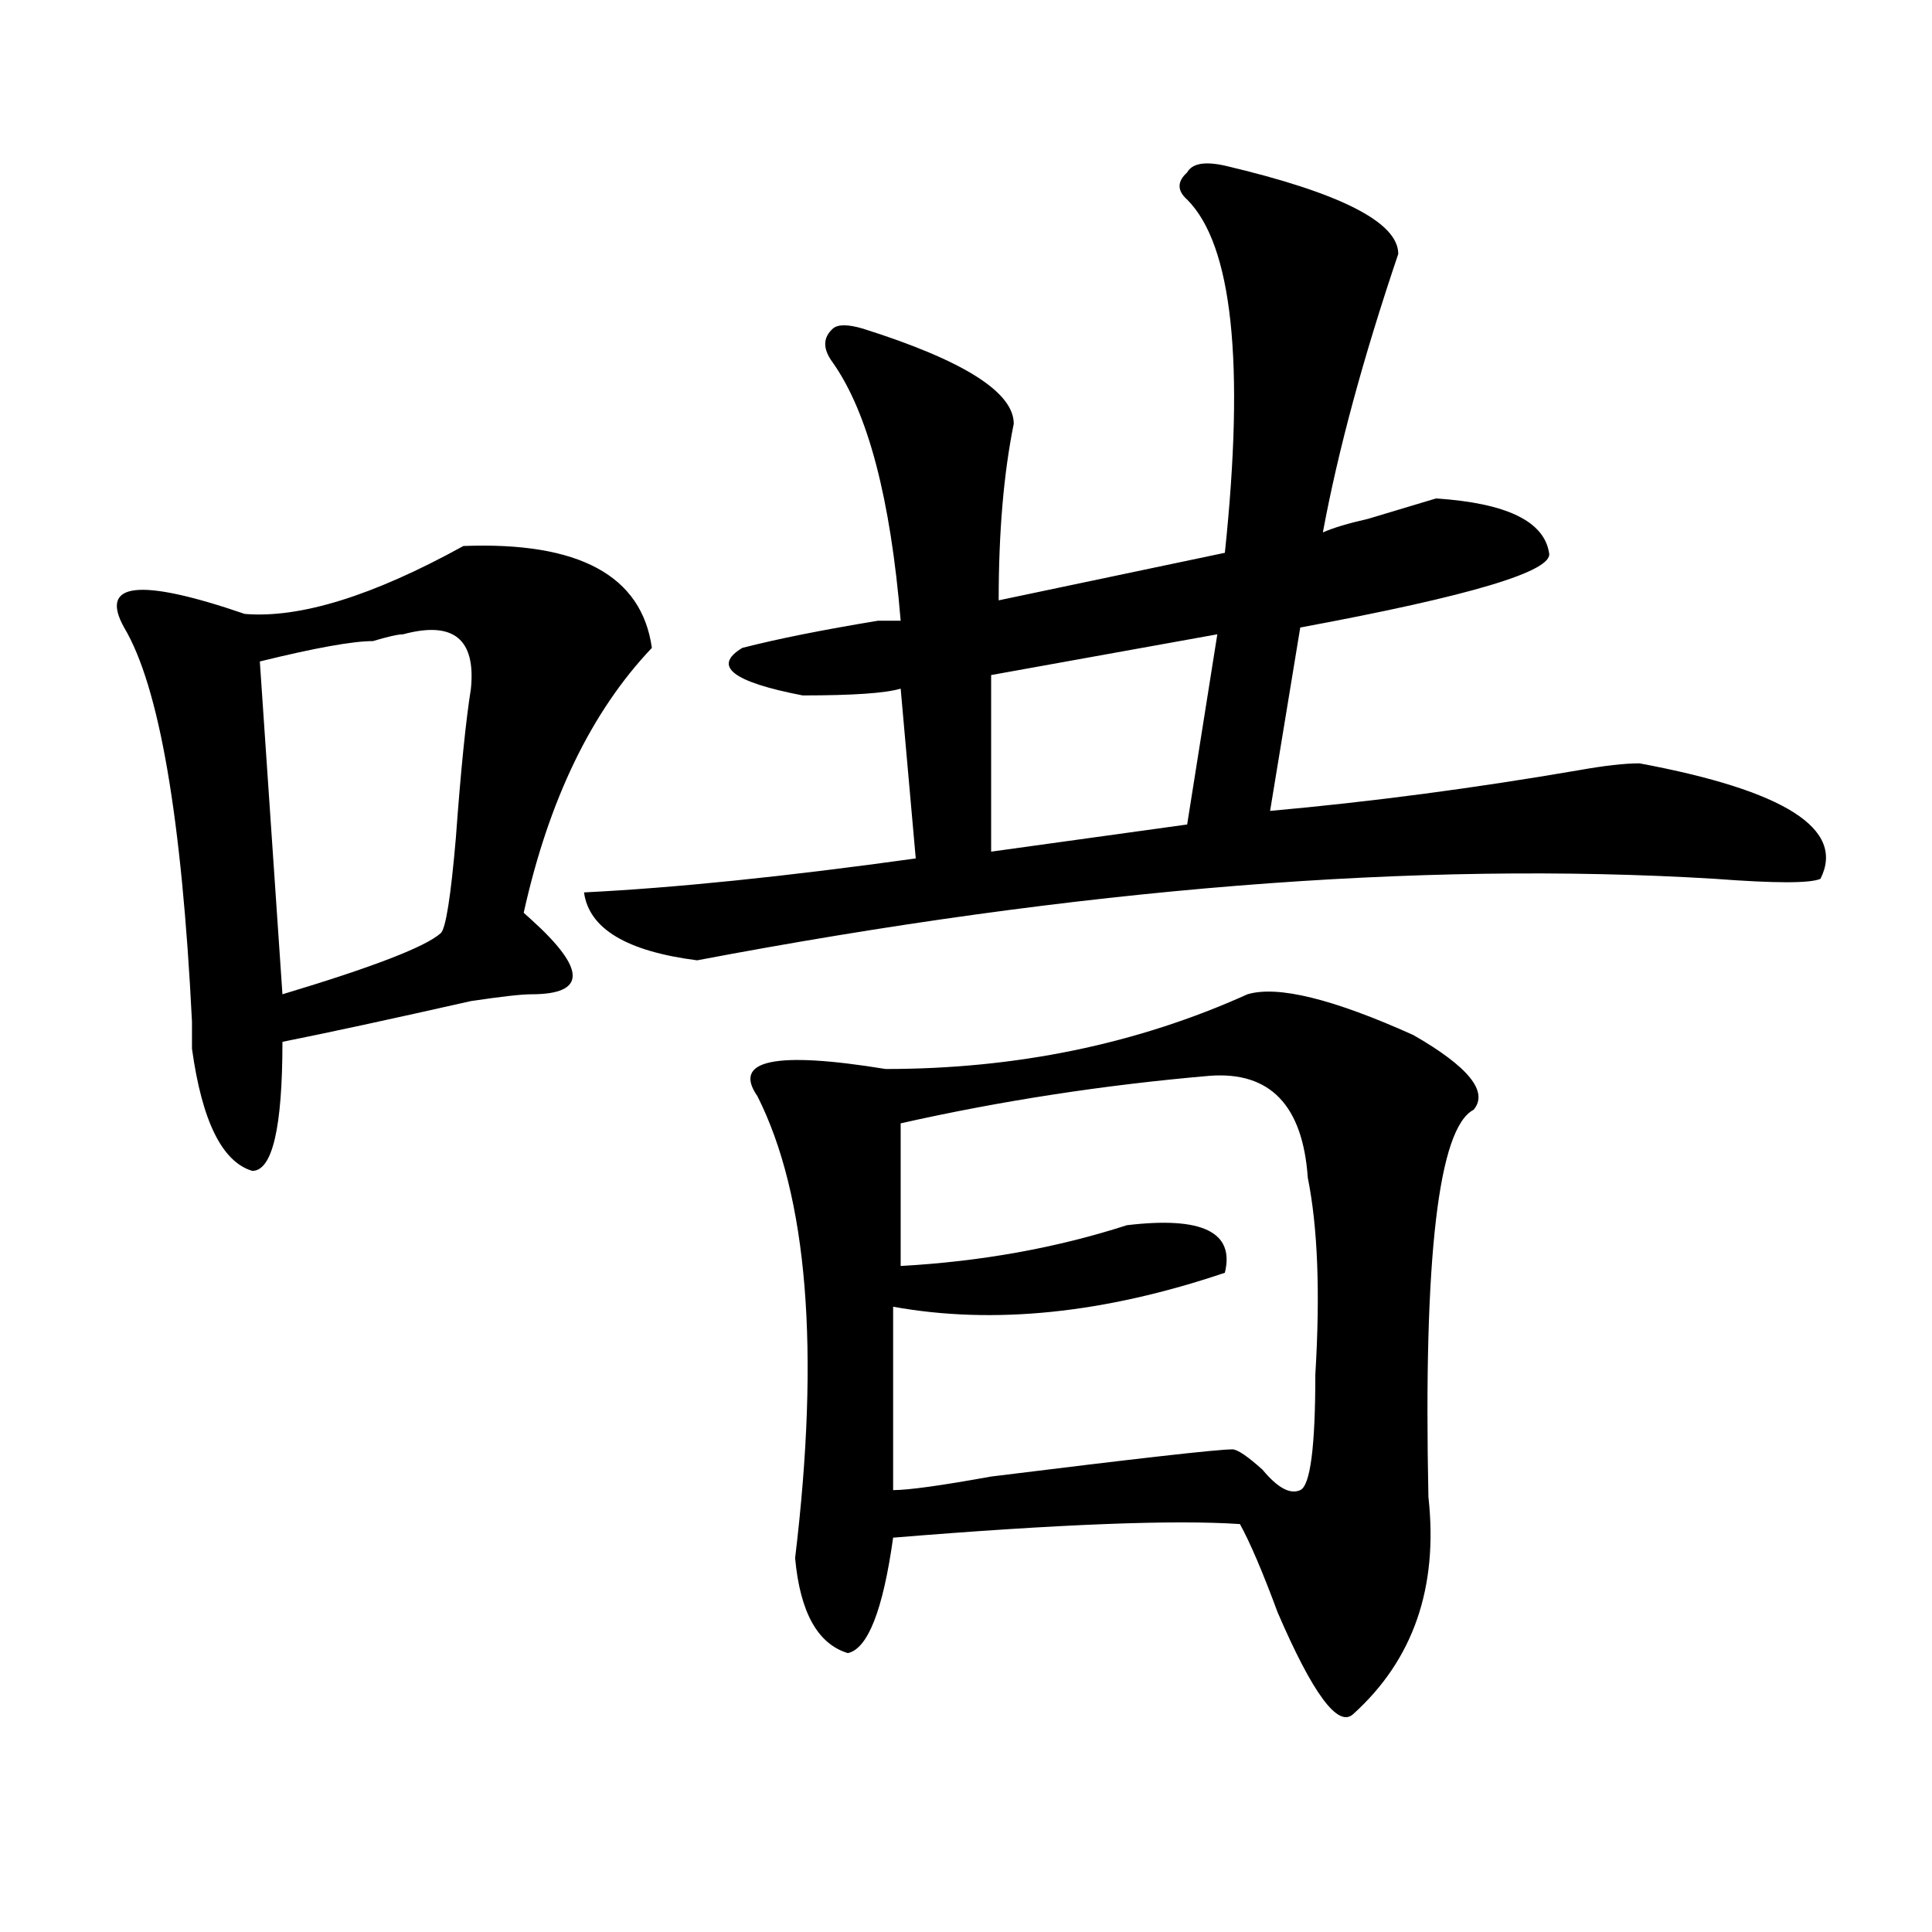
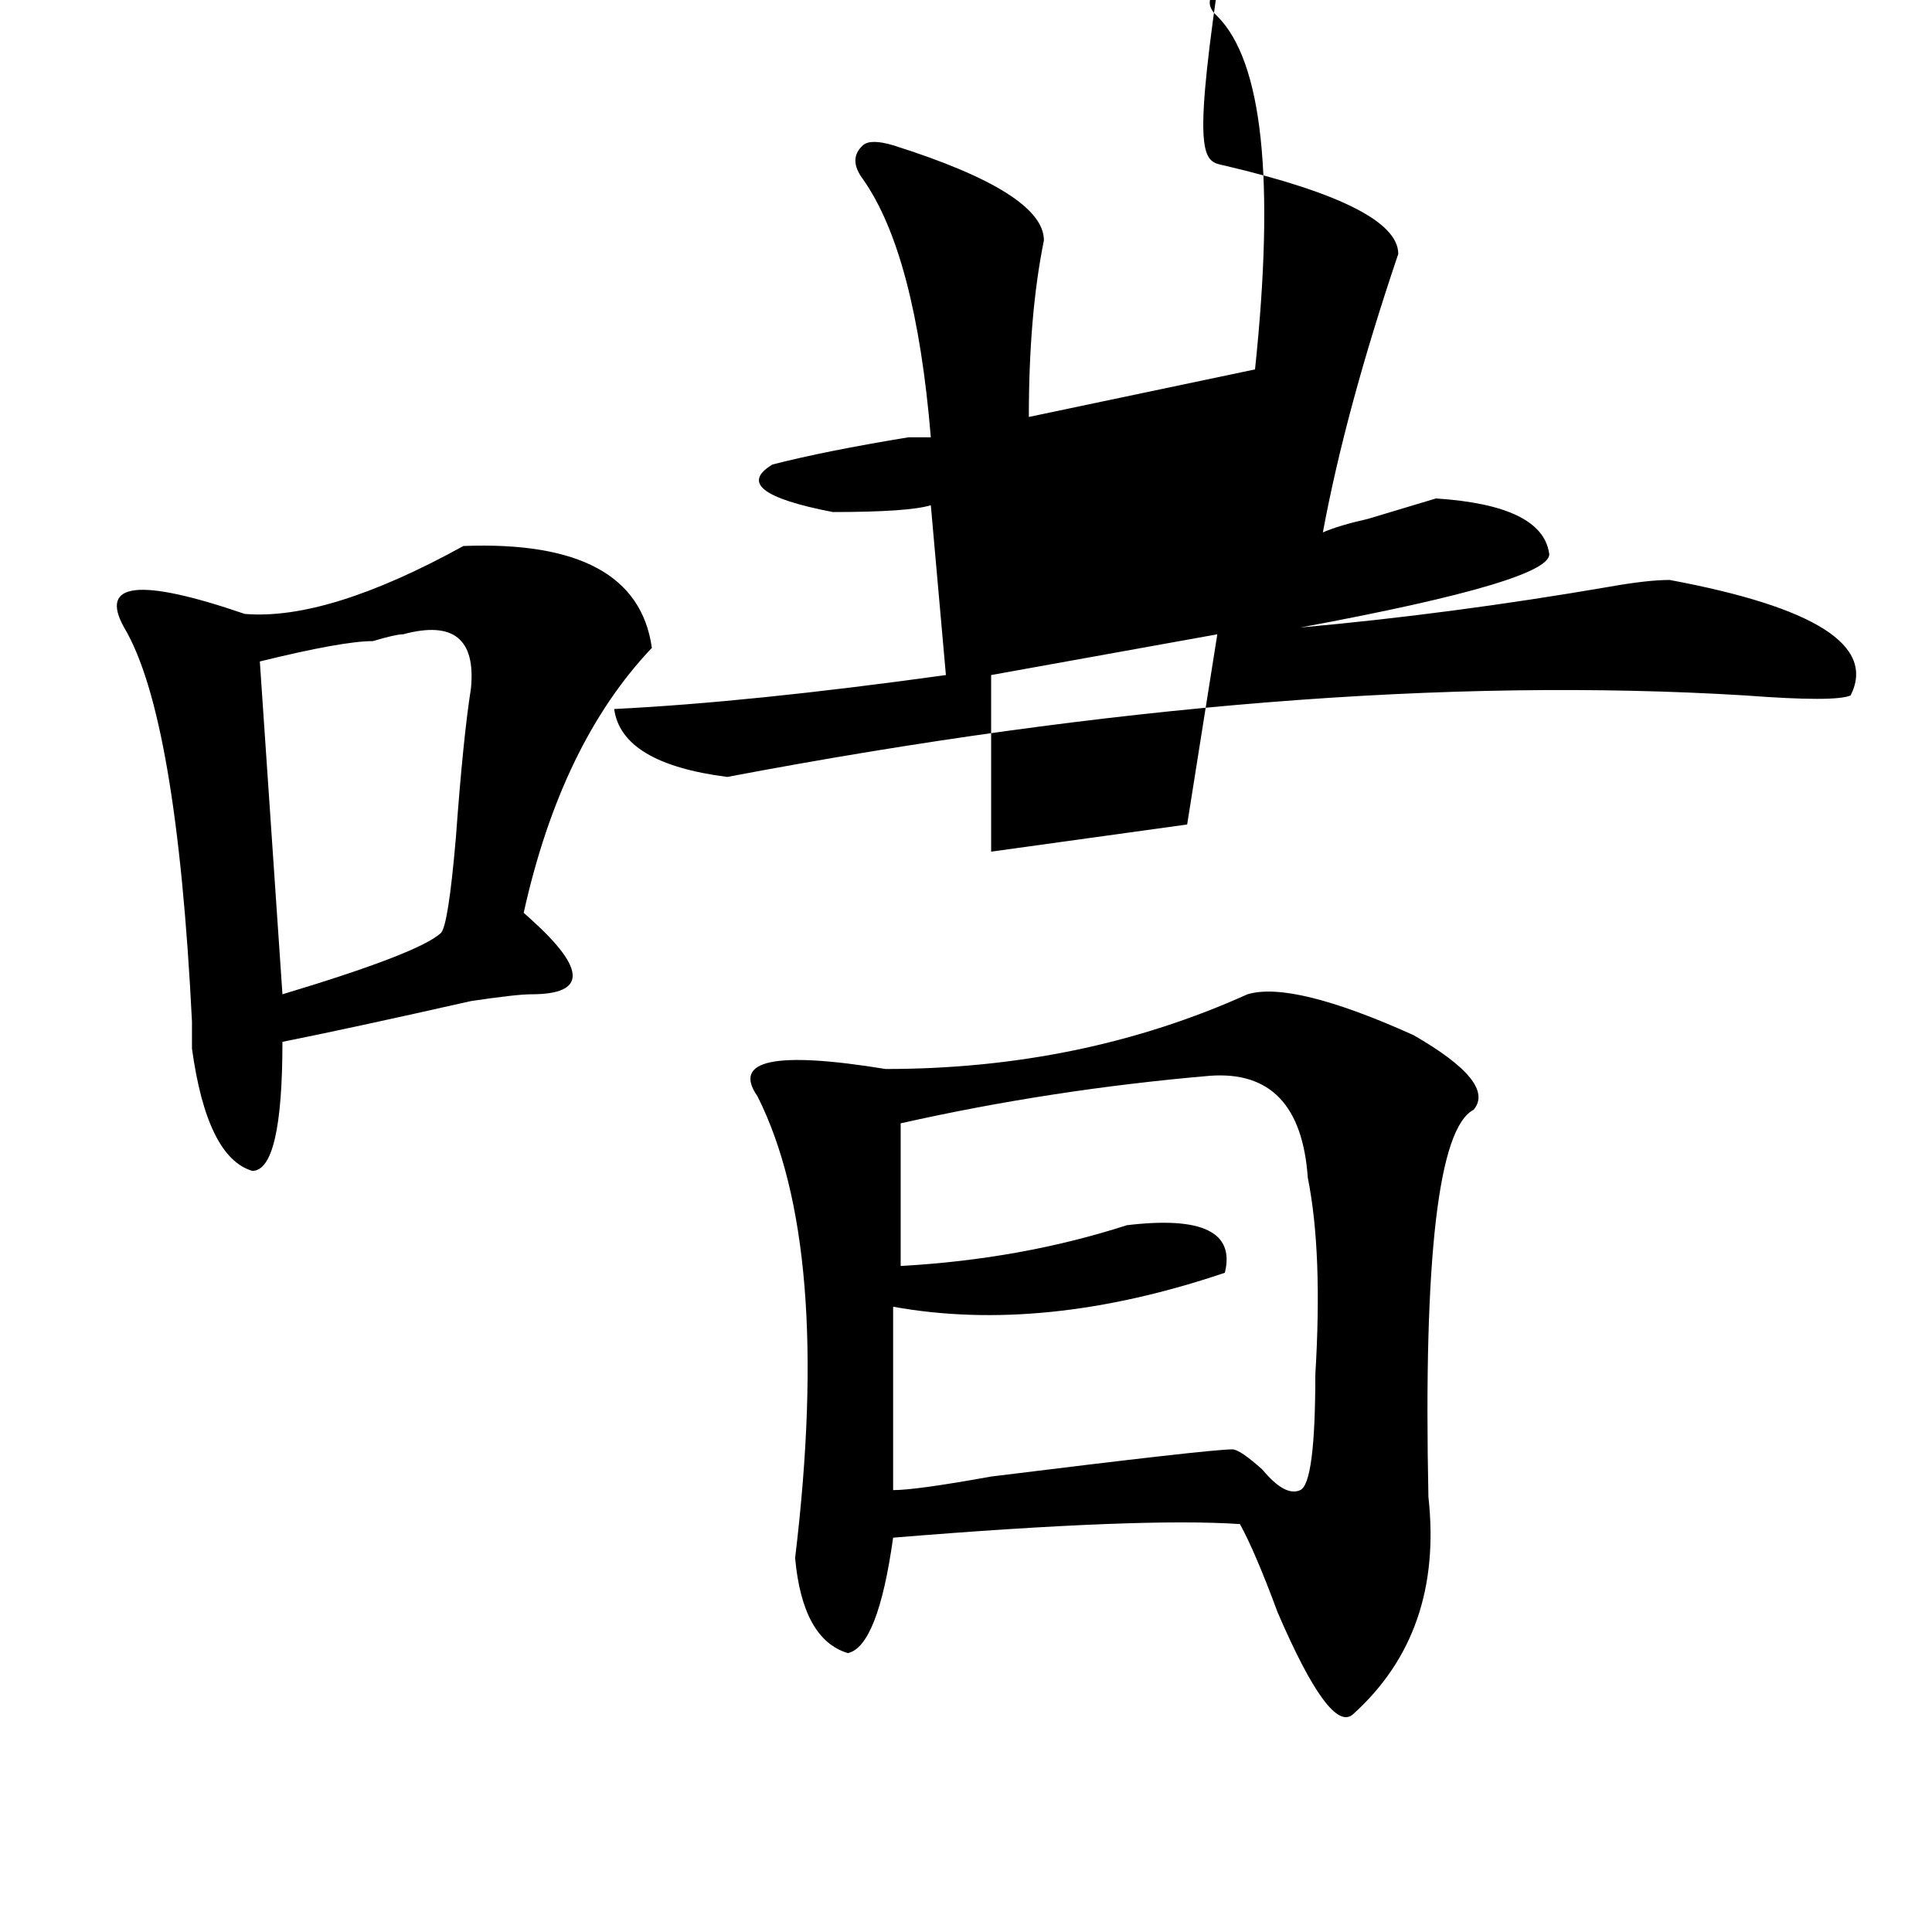
<svg xmlns="http://www.w3.org/2000/svg" version="1.1" id="图层_1" x="0px" y="0px" width="1000px" height="1000px" viewBox="0 0 1000 1000" enable-background="new 0 0 1000 1000" xml:space="preserve">
-   <path d="M239.848,282.609c59.815-2.308,92.314,15.271,97.559,52.734c-31.219,32.849-53.353,78.552-66.34,137.109l3.902,3.516  c28.597,25.817,28.597,38.672,0,38.672c-5.244,0-15.609,1.208-31.219,3.516c-41.646,9.394-74.145,16.425-97.559,21.094  c0,44.55-5.244,66.797-15.609,66.797c-15.609-4.669-26.036-25.763-31.219-63.281c0-2.308,0-7.031,0-14.063  c-5.244-105.469-16.951-173.419-35.121-203.906c-13.049-23.401,7.805-25.763,62.438-7.031  C155.276,320.128,193.02,308.427,239.848,282.609z M208.629,328.313c-2.622,0-7.805,1.208-15.609,3.516  c-10.427,0-29.938,3.516-58.535,10.547l11.707,172.266c46.828-14.063,74.145-24.609,81.949-31.641  c2.561-2.308,5.183-18.731,7.805-49.219c2.561-35.156,5.183-60.919,7.805-77.344C246.311,330.675,234.604,321.281,208.629,328.313z   M633.984,85.734c59.815,14.063,89.754,29.333,89.754,45.703c-18.231,53.942-31.219,101.953-39.023,144.141  c5.183-2.308,12.987-4.669,23.414-7.031c15.609-4.669,27.316-8.185,35.121-10.547c36.401,2.362,55.913,11.755,58.535,28.125  c2.561,9.394-40.365,22.302-128.777,38.672l-15.609,94.922c52.011-4.669,105.363-11.7,159.996-21.094  c12.987-2.308,23.414-3.516,31.219-3.516c75.425,14.063,106.644,34.003,93.656,59.766c-5.244,2.362-23.414,2.362-54.633,0  c-153.533-9.339-329.139,4.724-526.816,42.188c-36.463-4.669-55.975-16.37-58.535-35.156c46.828-2.308,104.021-8.185,171.703-17.578  l-7.805-87.891c-7.805,2.362-24.756,3.516-50.73,3.516c-36.463-7.031-46.828-15.216-31.219-24.609  c18.17-4.669,41.584-9.339,70.242-14.063c5.183,0,9.085,0,11.707,0c-5.244-63.281-16.951-107.776-35.121-133.594  c-5.244-7.031-5.244-12.854,0-17.578c2.561-2.308,7.805-2.308,15.609,0c52.011,16.425,78.047,32.849,78.047,49.219  c-5.244,25.817-7.805,56.25-7.805,91.406l117.07-24.609c10.365-98.438,3.902-159.356-19.512-182.813  c-5.244-4.669-5.244-9.339,0-14.063C617.033,84.581,623.558,83.427,633.984,85.734z M645.691,514.641  c15.609-4.669,44.206,2.362,85.852,21.094c28.597,16.425,39.023,29.333,31.219,38.672c-18.231,9.394-26.036,76.19-23.414,200.391  c5.183,46.856-7.805,84.375-39.023,112.5c-7.805,7.031-20.854-10.547-39.023-52.734c-7.805-21.094-14.329-36.31-19.512-45.703  c-33.841-2.308-93.656,0-179.508,7.031c-5.244,37.463-13.049,57.403-23.414,59.766c-15.609-4.725-24.756-21.094-27.316-49.219  c12.987-107.776,6.463-187.481-19.512-239.063c-13.049-18.731,9.085-23.401,66.34-14.063  C525.999,553.313,588.437,540.458,645.691,514.641z M626.18,556.828c-54.633,4.724-107.985,12.909-159.996,24.609v73.828  c41.584-2.308,80.607-9.339,117.07-21.094c39.023-4.669,55.913,3.516,50.73,24.609c-62.438,21.094-119.692,26.972-171.703,17.578  v94.922c7.805,0,24.694-2.308,50.73-7.031c75.425-9.339,117.07-14.063,124.875-14.063c2.561,0,7.805,3.516,15.609,10.547  c7.805,9.394,14.268,12.909,19.512,10.547c5.183-2.308,7.805-22.247,7.805-59.766c2.561-42.188,1.28-76.136-3.902-101.953  C674.288,572.099,657.398,554.521,626.18,556.828z M630.082,328.313c-39.023,7.031-78.047,14.063-117.07,21.094v91.406  l101.461-14.063L630.082,328.313z" />
+   <path d="M239.848,282.609c59.815-2.308,92.314,15.271,97.559,52.734c-31.219,32.849-53.353,78.552-66.34,137.109l3.902,3.516  c28.597,25.817,28.597,38.672,0,38.672c-5.244,0-15.609,1.208-31.219,3.516c-41.646,9.394-74.145,16.425-97.559,21.094  c0,44.55-5.244,66.797-15.609,66.797c-15.609-4.669-26.036-25.763-31.219-63.281c0-2.308,0-7.031,0-14.063  c-5.244-105.469-16.951-173.419-35.121-203.906c-13.049-23.401,7.805-25.763,62.438-7.031  C155.276,320.128,193.02,308.427,239.848,282.609z M208.629,328.313c-2.622,0-7.805,1.208-15.609,3.516  c-10.427,0-29.938,3.516-58.535,10.547l11.707,172.266c46.828-14.063,74.145-24.609,81.949-31.641  c2.561-2.308,5.183-18.731,7.805-49.219c2.561-35.156,5.183-60.919,7.805-77.344C246.311,330.675,234.604,321.281,208.629,328.313z   M633.984,85.734c59.815,14.063,89.754,29.333,89.754,45.703c-18.231,53.942-31.219,101.953-39.023,144.141  c5.183-2.308,12.987-4.669,23.414-7.031c15.609-4.669,27.316-8.185,35.121-10.547c36.401,2.362,55.913,11.755,58.535,28.125  c2.561,9.394-40.365,22.302-128.777,38.672c52.011-4.669,105.363-11.7,159.996-21.094  c12.987-2.308,23.414-3.516,31.219-3.516c75.425,14.063,106.644,34.003,93.656,59.766c-5.244,2.362-23.414,2.362-54.633,0  c-153.533-9.339-329.139,4.724-526.816,42.188c-36.463-4.669-55.975-16.37-58.535-35.156c46.828-2.308,104.021-8.185,171.703-17.578  l-7.805-87.891c-7.805,2.362-24.756,3.516-50.73,3.516c-36.463-7.031-46.828-15.216-31.219-24.609  c18.17-4.669,41.584-9.339,70.242-14.063c5.183,0,9.085,0,11.707,0c-5.244-63.281-16.951-107.776-35.121-133.594  c-5.244-7.031-5.244-12.854,0-17.578c2.561-2.308,7.805-2.308,15.609,0c52.011,16.425,78.047,32.849,78.047,49.219  c-5.244,25.817-7.805,56.25-7.805,91.406l117.07-24.609c10.365-98.438,3.902-159.356-19.512-182.813  c-5.244-4.669-5.244-9.339,0-14.063C617.033,84.581,623.558,83.427,633.984,85.734z M645.691,514.641  c15.609-4.669,44.206,2.362,85.852,21.094c28.597,16.425,39.023,29.333,31.219,38.672c-18.231,9.394-26.036,76.19-23.414,200.391  c5.183,46.856-7.805,84.375-39.023,112.5c-7.805,7.031-20.854-10.547-39.023-52.734c-7.805-21.094-14.329-36.31-19.512-45.703  c-33.841-2.308-93.656,0-179.508,7.031c-5.244,37.463-13.049,57.403-23.414,59.766c-15.609-4.725-24.756-21.094-27.316-49.219  c12.987-107.776,6.463-187.481-19.512-239.063c-13.049-18.731,9.085-23.401,66.34-14.063  C525.999,553.313,588.437,540.458,645.691,514.641z M626.18,556.828c-54.633,4.724-107.985,12.909-159.996,24.609v73.828  c41.584-2.308,80.607-9.339,117.07-21.094c39.023-4.669,55.913,3.516,50.73,24.609c-62.438,21.094-119.692,26.972-171.703,17.578  v94.922c7.805,0,24.694-2.308,50.73-7.031c75.425-9.339,117.07-14.063,124.875-14.063c2.561,0,7.805,3.516,15.609,10.547  c7.805,9.394,14.268,12.909,19.512,10.547c5.183-2.308,7.805-22.247,7.805-59.766c2.561-42.188,1.28-76.136-3.902-101.953  C674.288,572.099,657.398,554.521,626.18,556.828z M630.082,328.313c-39.023,7.031-78.047,14.063-117.07,21.094v91.406  l101.461-14.063L630.082,328.313z" />
</svg>